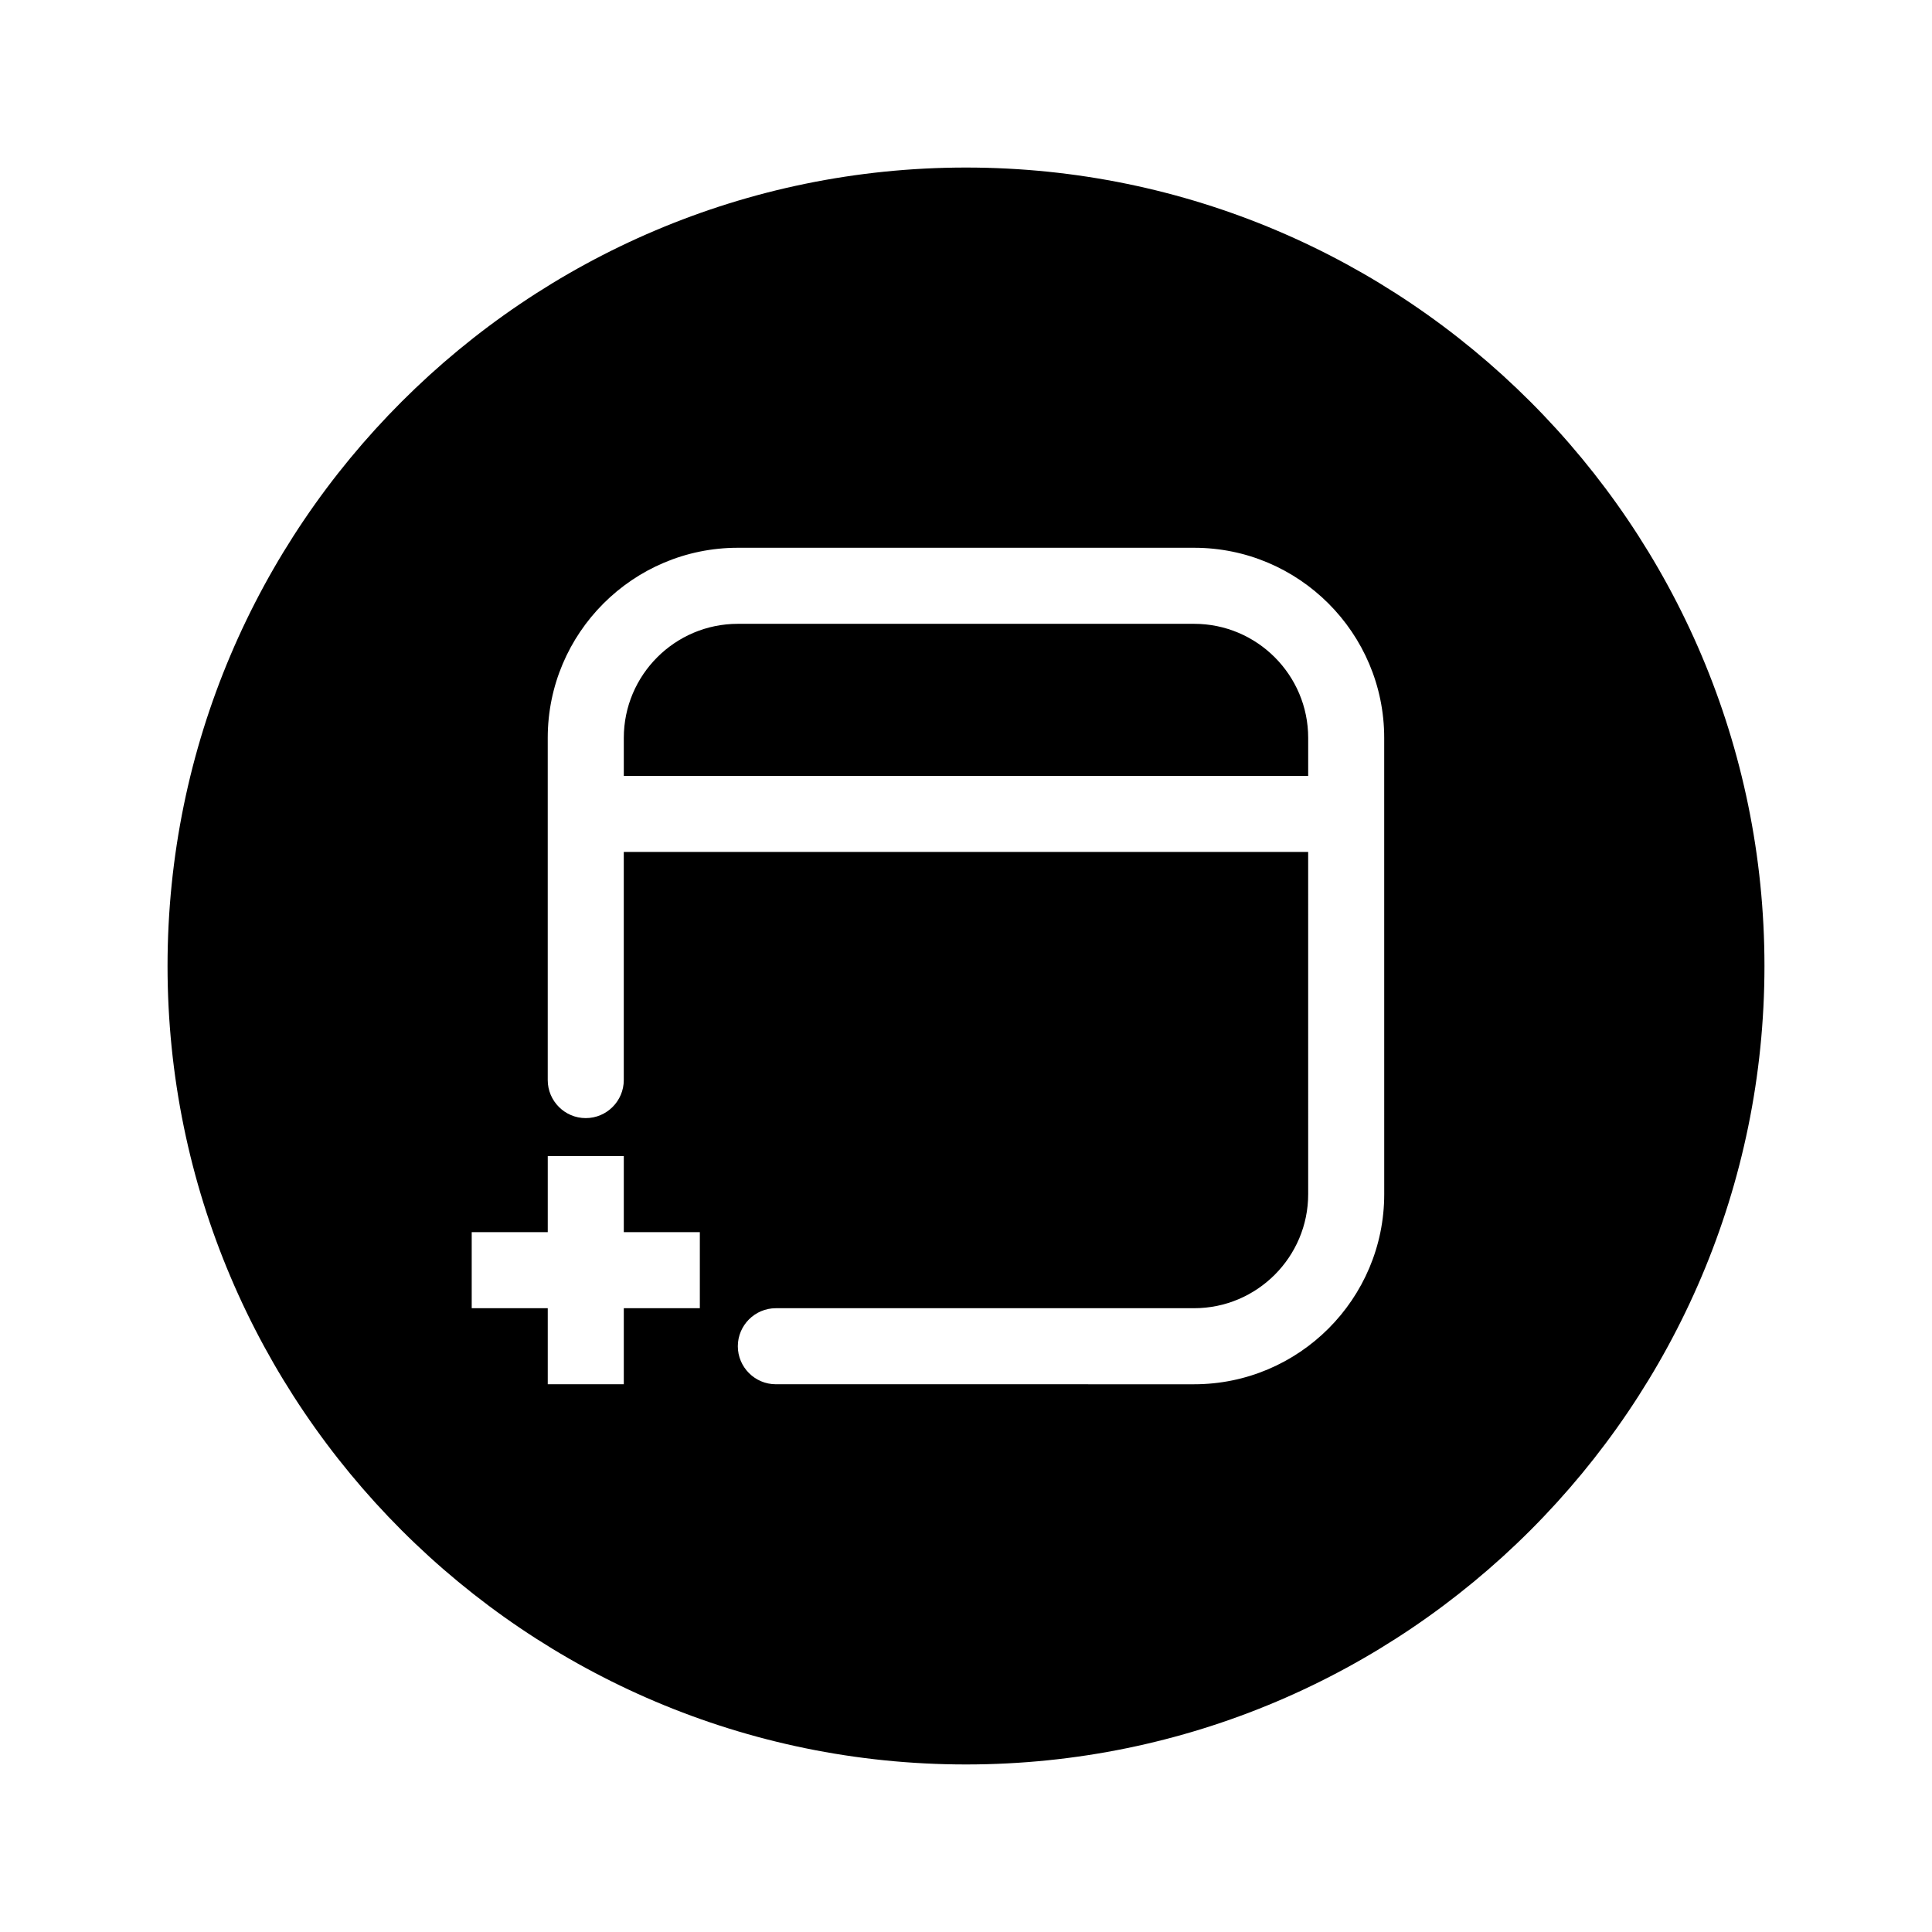
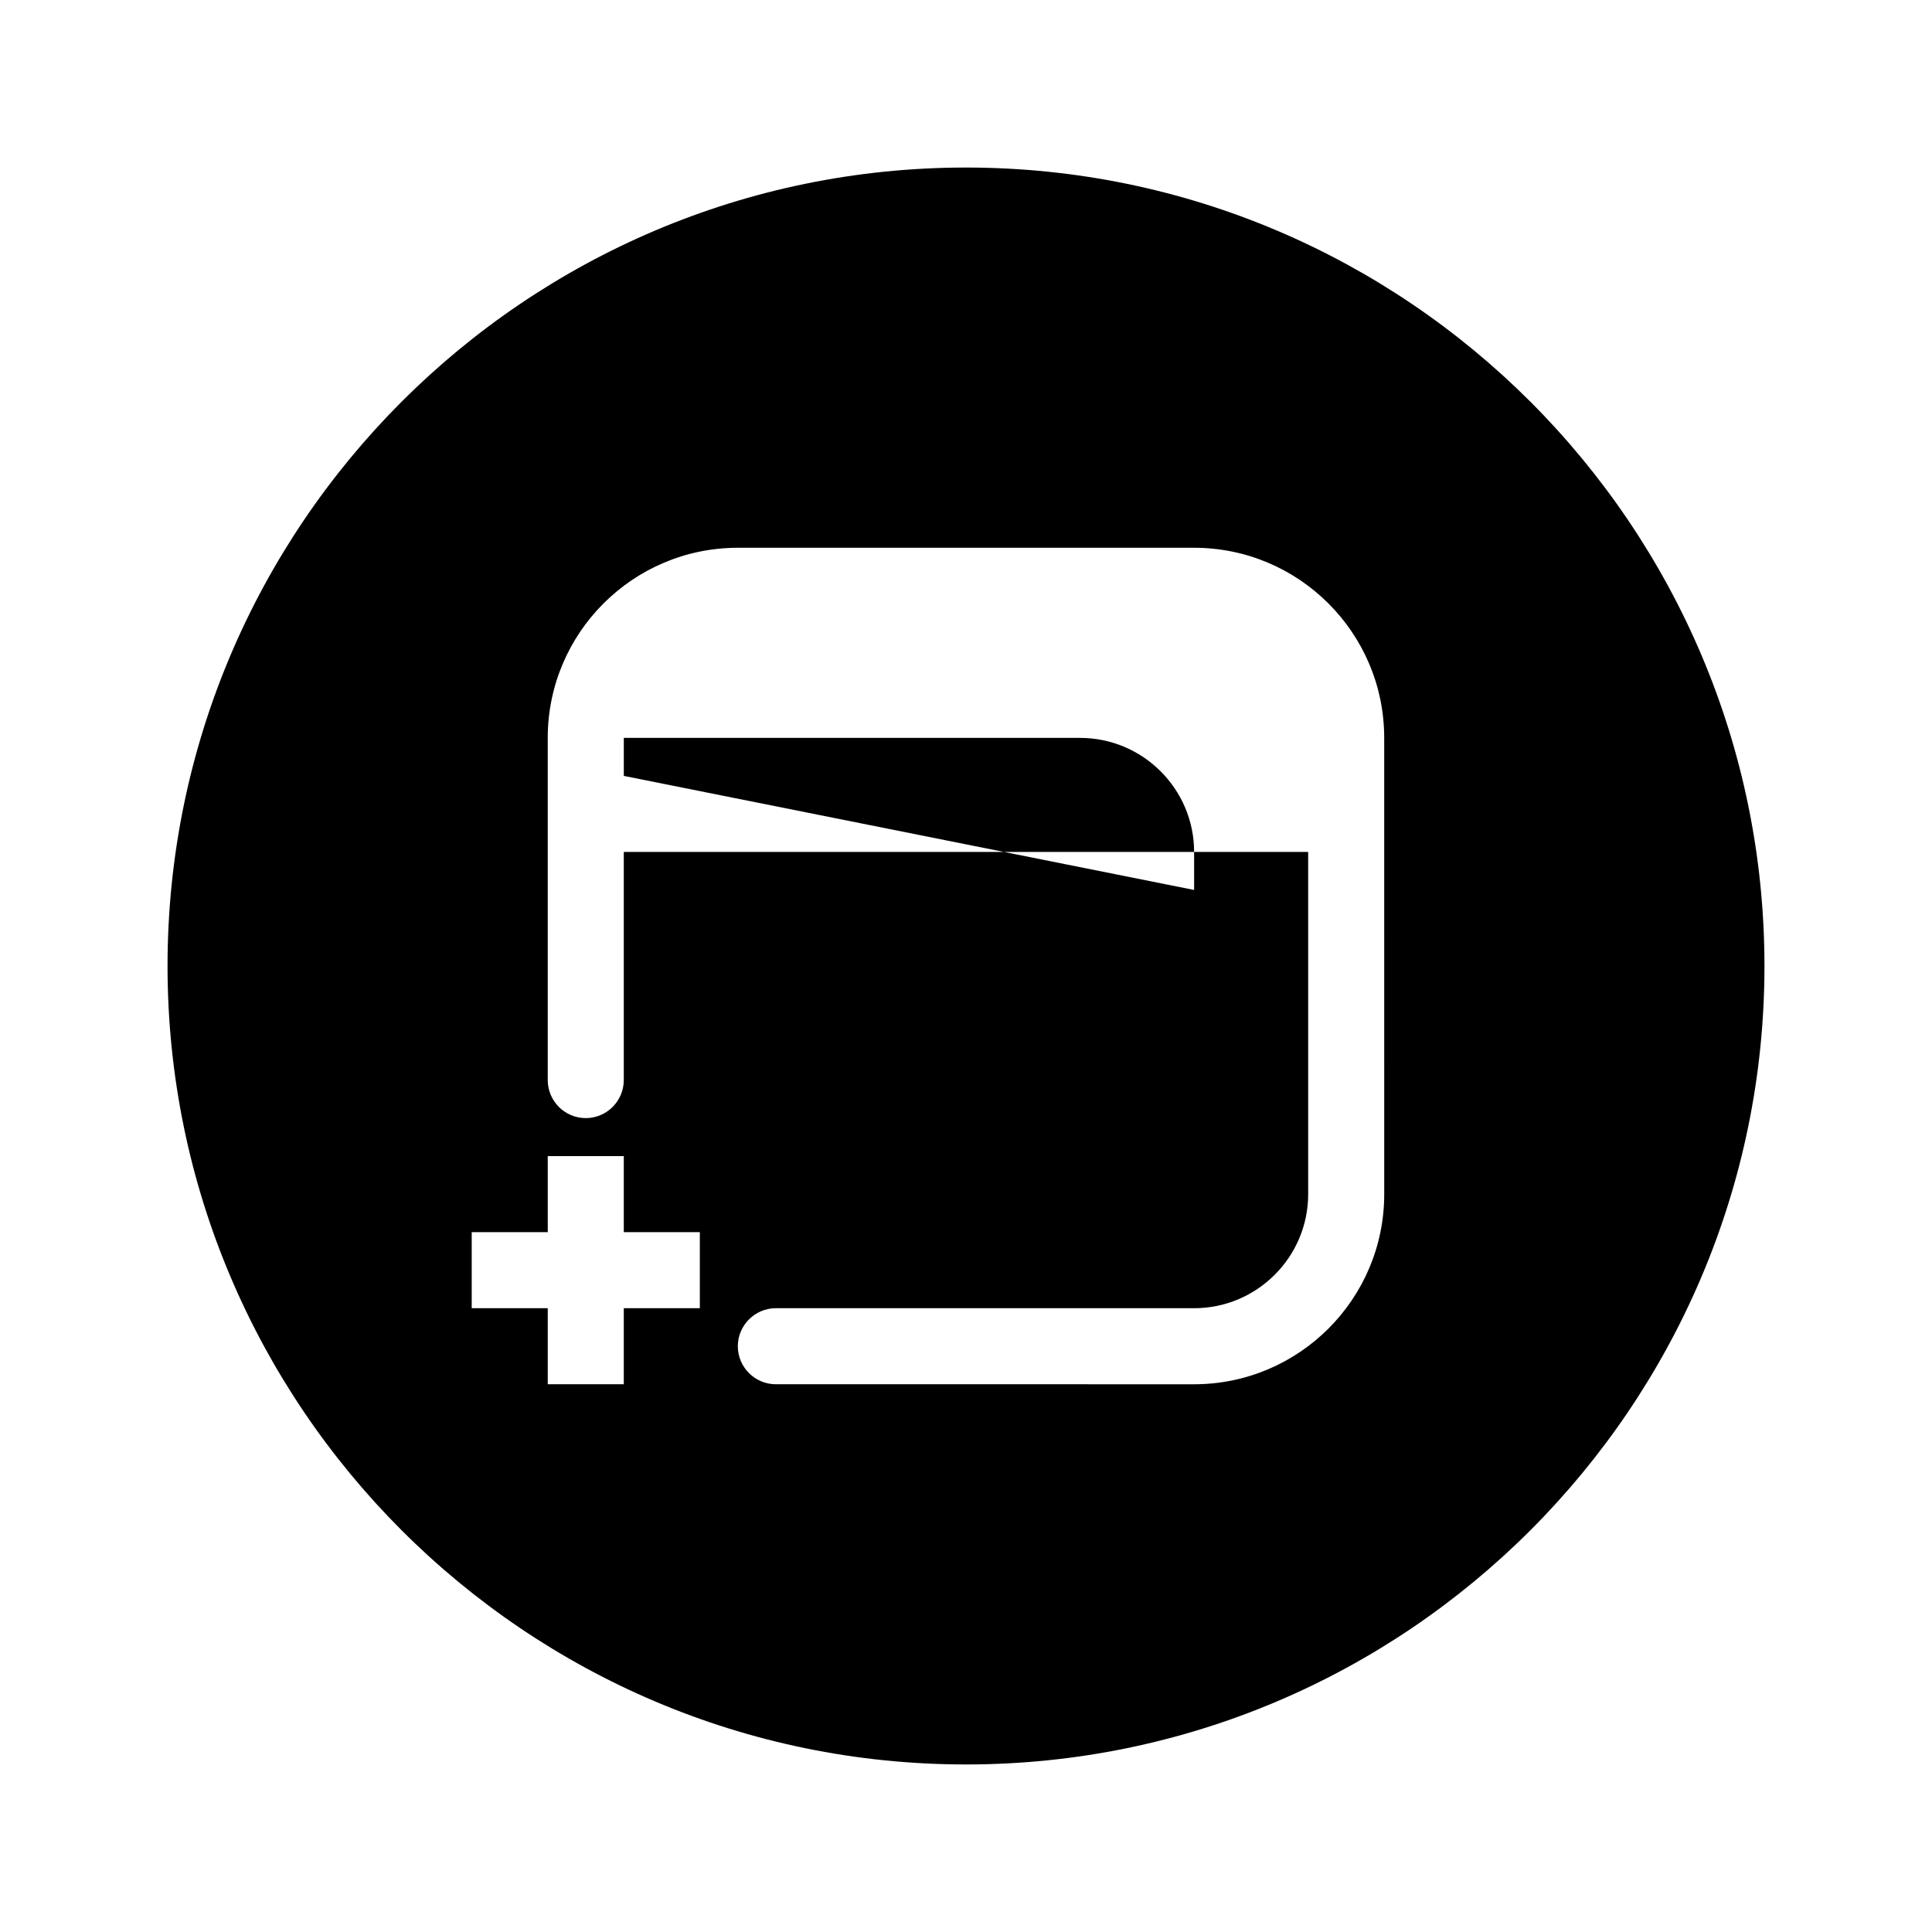
<svg xmlns="http://www.w3.org/2000/svg" fill="#000000" width="800px" height="800px" version="1.1" viewBox="144 144 512 512">
-   <path d="m400 188.4c-116.68 0-211.6 94.918-211.6 211.6 0 116.68 94.918 211.6 211.6 211.6 116.68 0 211.6-94.918 211.6-211.6 0-116.68-94.918-211.6-211.6-211.6zm-70.535 302.29h-20.152v20.152h-20.152v-20.152h-20.152v-20.152h20.152v-20.152h20.152v20.152h20.152zm181.37-30.227c0 27.789-22.59 50.383-50.383 50.383l-110.84-0.004c-5.562 0-10.078-4.535-10.078-10.078 0.004-5.539 4.516-10.074 10.078-10.074h110.84c16.668 0 30.23-13.562 30.23-30.23l-0.004-90.684h-181.37v60.457c0 5.543-4.516 10.078-10.078 10.078-5.559 0-10.074-4.535-10.074-10.078v-90.684c0-27.793 22.59-50.383 50.383-50.383h120.91c27.789 0 50.379 22.59 50.379 50.383zm-201.52-110.84v-10.074c0-16.668 13.562-30.23 30.23-30.23h120.91c16.664 0 30.227 13.562 30.227 30.23v10.074z" />
+   <path d="m400 188.4c-116.68 0-211.6 94.918-211.6 211.6 0 116.68 94.918 211.6 211.6 211.6 116.68 0 211.6-94.918 211.6-211.6 0-116.68-94.918-211.6-211.6-211.6zm-70.535 302.29h-20.152v20.152h-20.152v-20.152h-20.152v-20.152h20.152v-20.152h20.152v20.152h20.152zm181.37-30.227c0 27.789-22.59 50.383-50.383 50.383l-110.84-0.004c-5.562 0-10.078-4.535-10.078-10.078 0.004-5.539 4.516-10.074 10.078-10.074h110.84c16.668 0 30.23-13.562 30.23-30.23l-0.004-90.684h-181.37v60.457c0 5.543-4.516 10.078-10.078 10.078-5.559 0-10.074-4.535-10.074-10.078v-90.684c0-27.793 22.59-50.383 50.383-50.383h120.91c27.789 0 50.379 22.59 50.379 50.383zm-201.52-110.84v-10.074h120.91c16.664 0 30.227 13.562 30.227 30.23v10.074z" />
</svg>